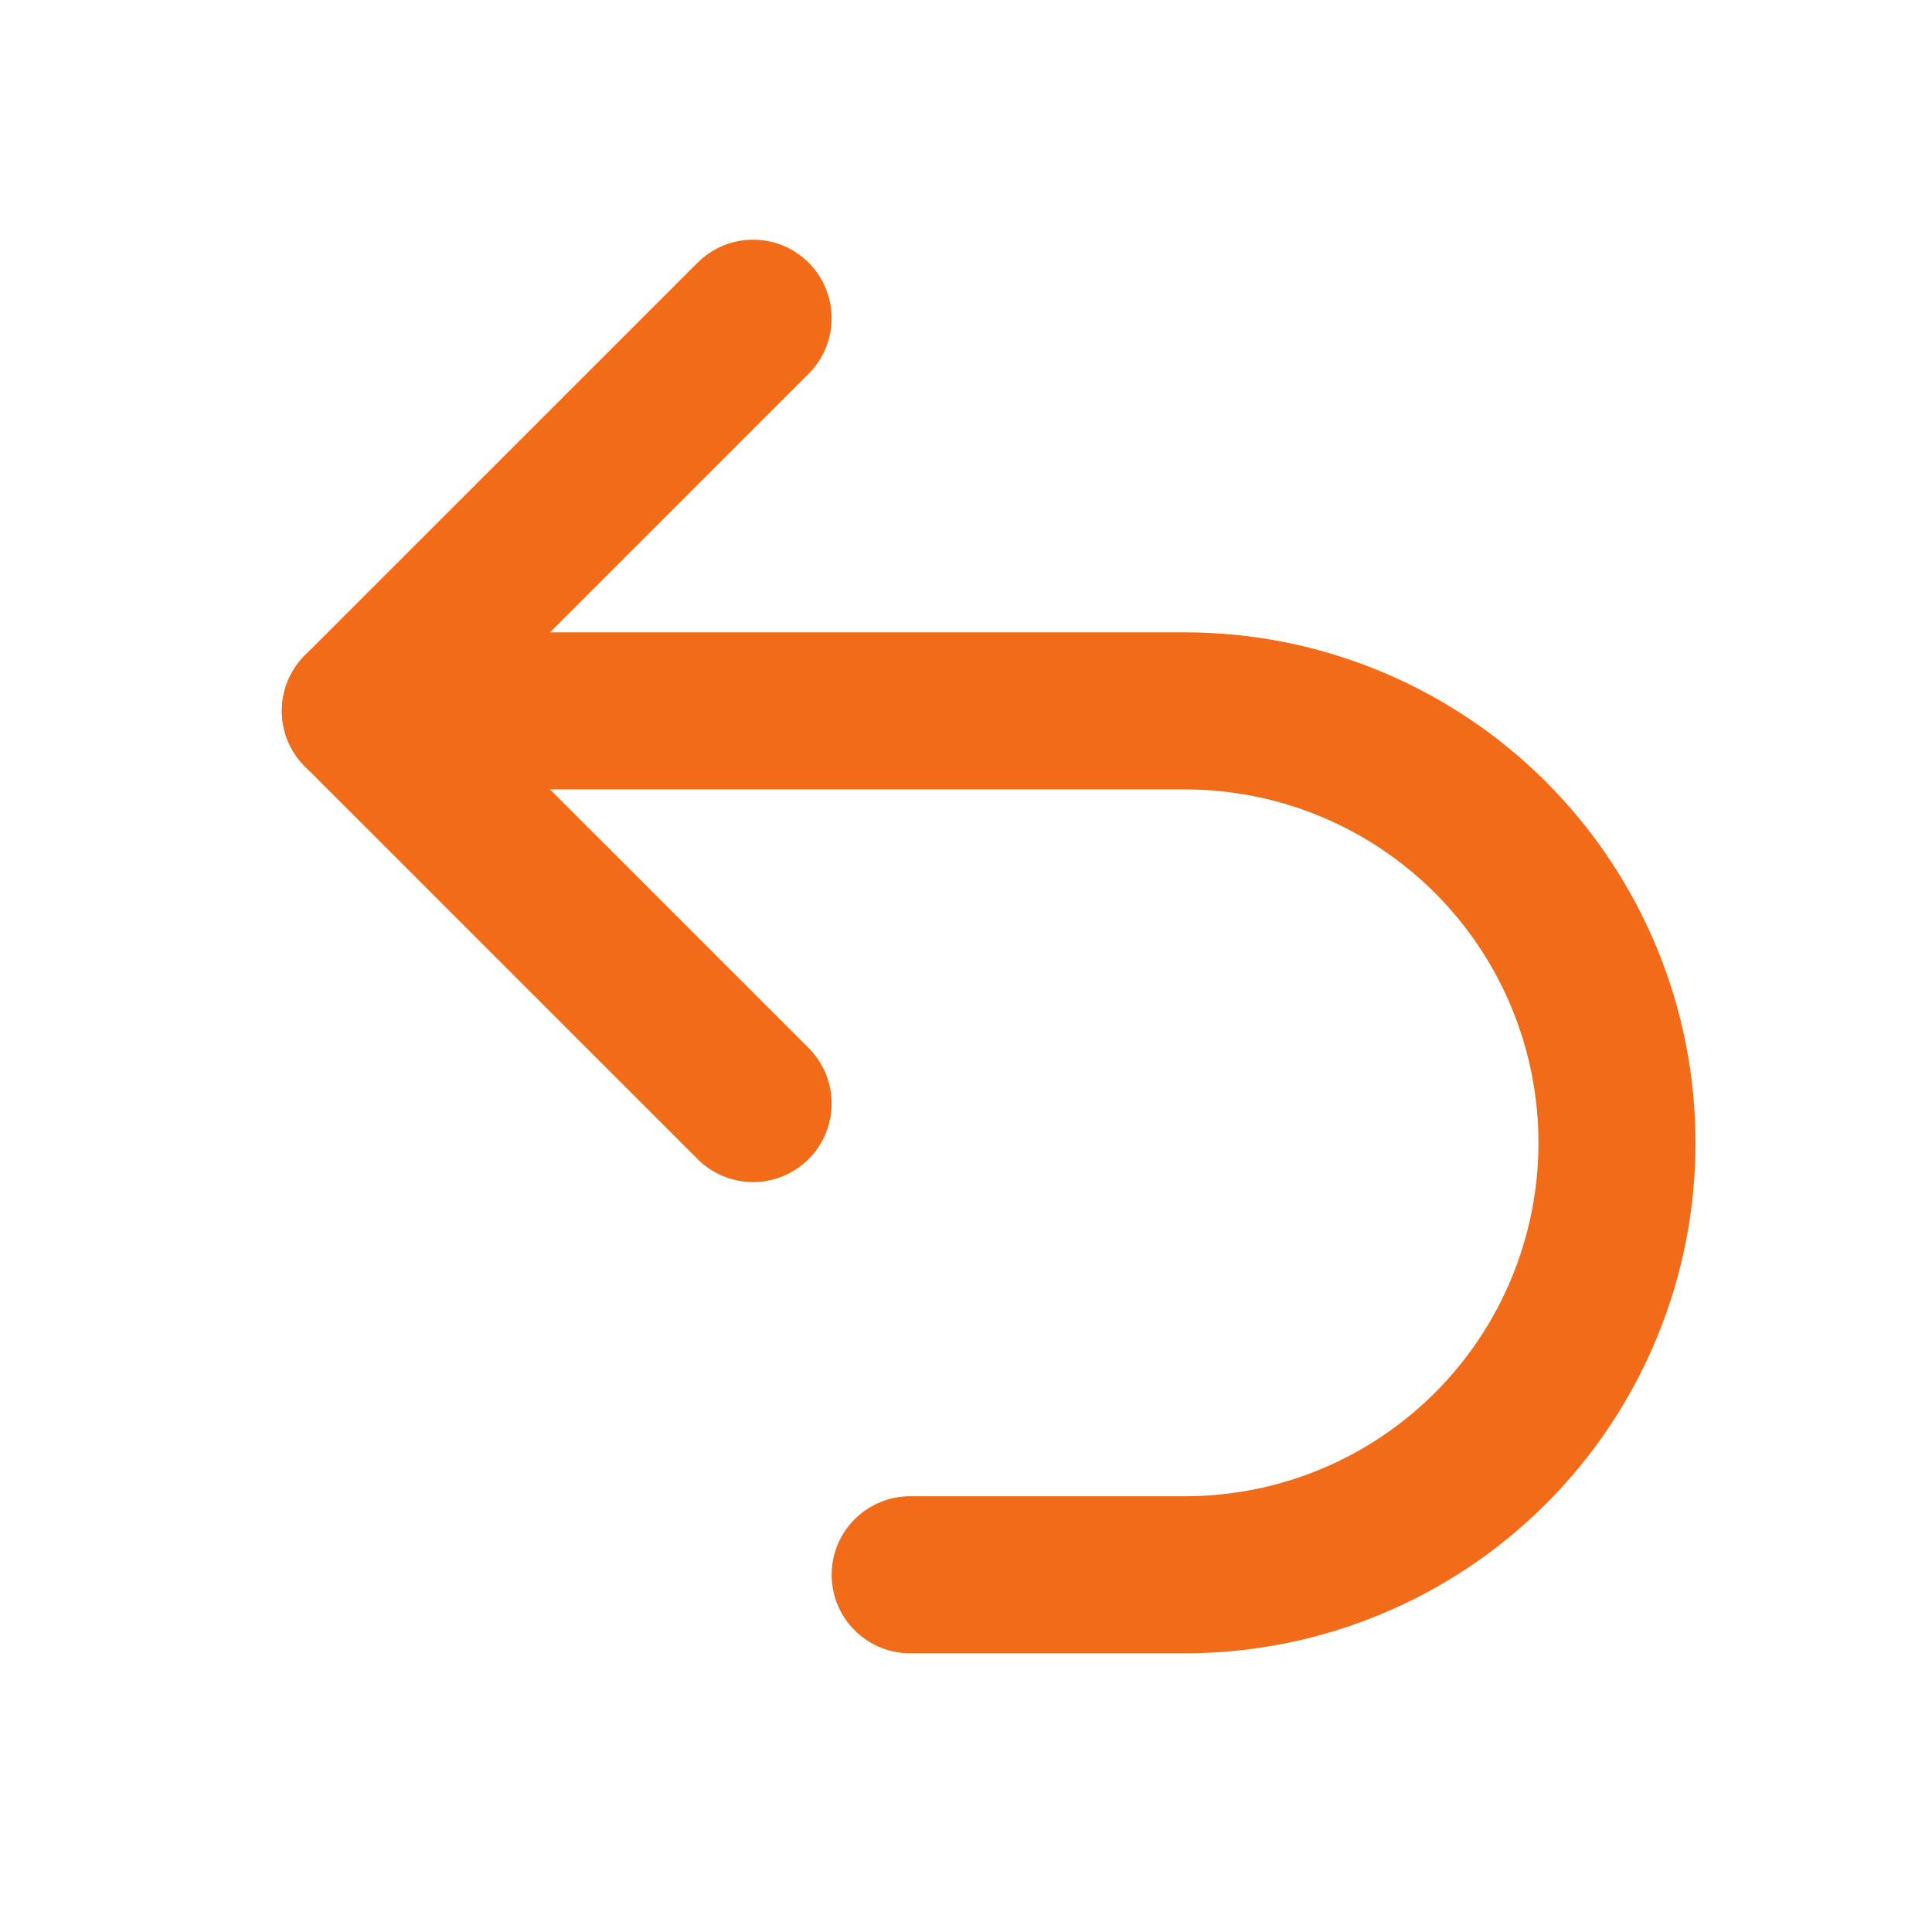
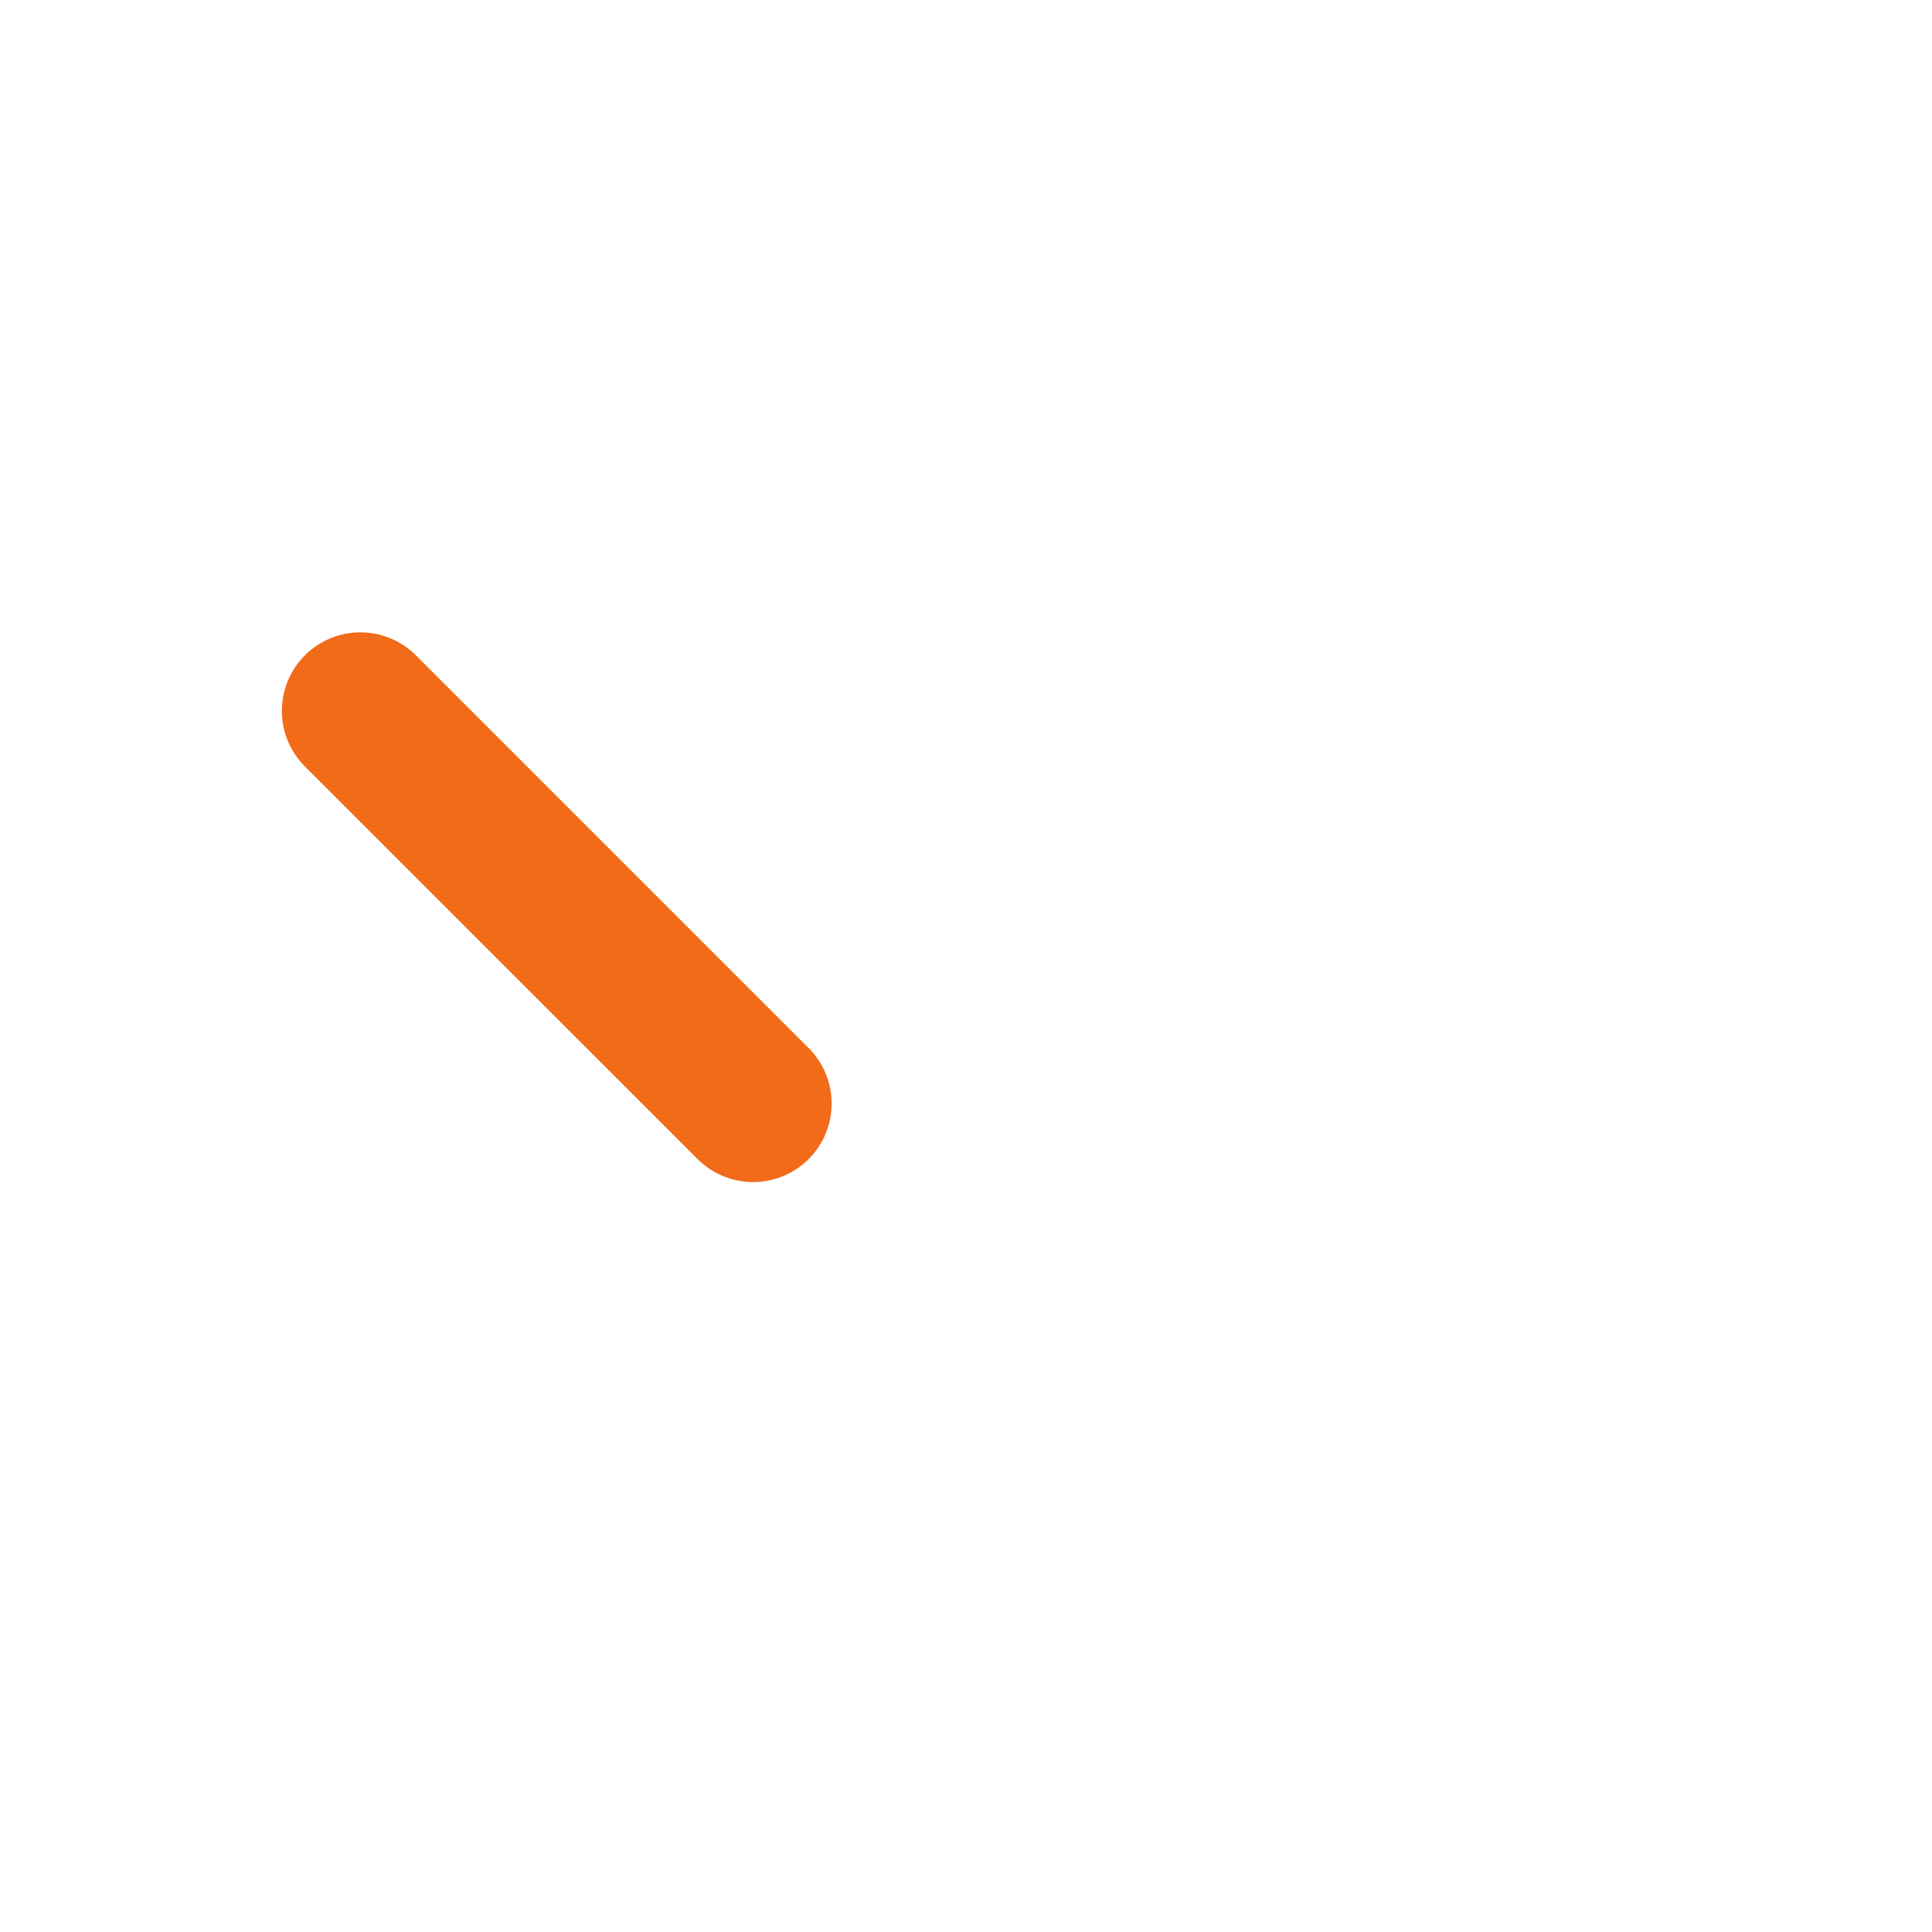
<svg xmlns="http://www.w3.org/2000/svg" fill="none" viewBox="0 0 41 41" height="41" width="41">
-   <path stroke-linejoin="round" stroke-linecap="round" stroke-width="3.333" stroke="#F26B18" d="M15.982 23.419L7.648 15.086L15.982 6.753" />
-   <path stroke-linejoin="round" stroke-linecap="round" stroke-width="3.333" stroke="#F26B18" d="M7.648 15.086H25.148C26.352 15.086 27.544 15.323 28.656 15.784C29.768 16.245 30.779 16.92 31.63 17.771C32.481 18.622 33.157 19.633 33.617 20.745C34.078 21.857 34.315 23.049 34.315 24.253C34.315 25.457 34.078 26.649 33.617 27.761C33.157 28.873 32.481 29.884 31.63 30.735C30.779 31.586 29.768 32.261 28.656 32.722C27.544 33.182 26.352 33.419 25.148 33.419H19.315" />
+   <path stroke-linejoin="round" stroke-linecap="round" stroke-width="3.333" stroke="#F26B18" d="M15.982 23.419L7.648 15.086" />
</svg>